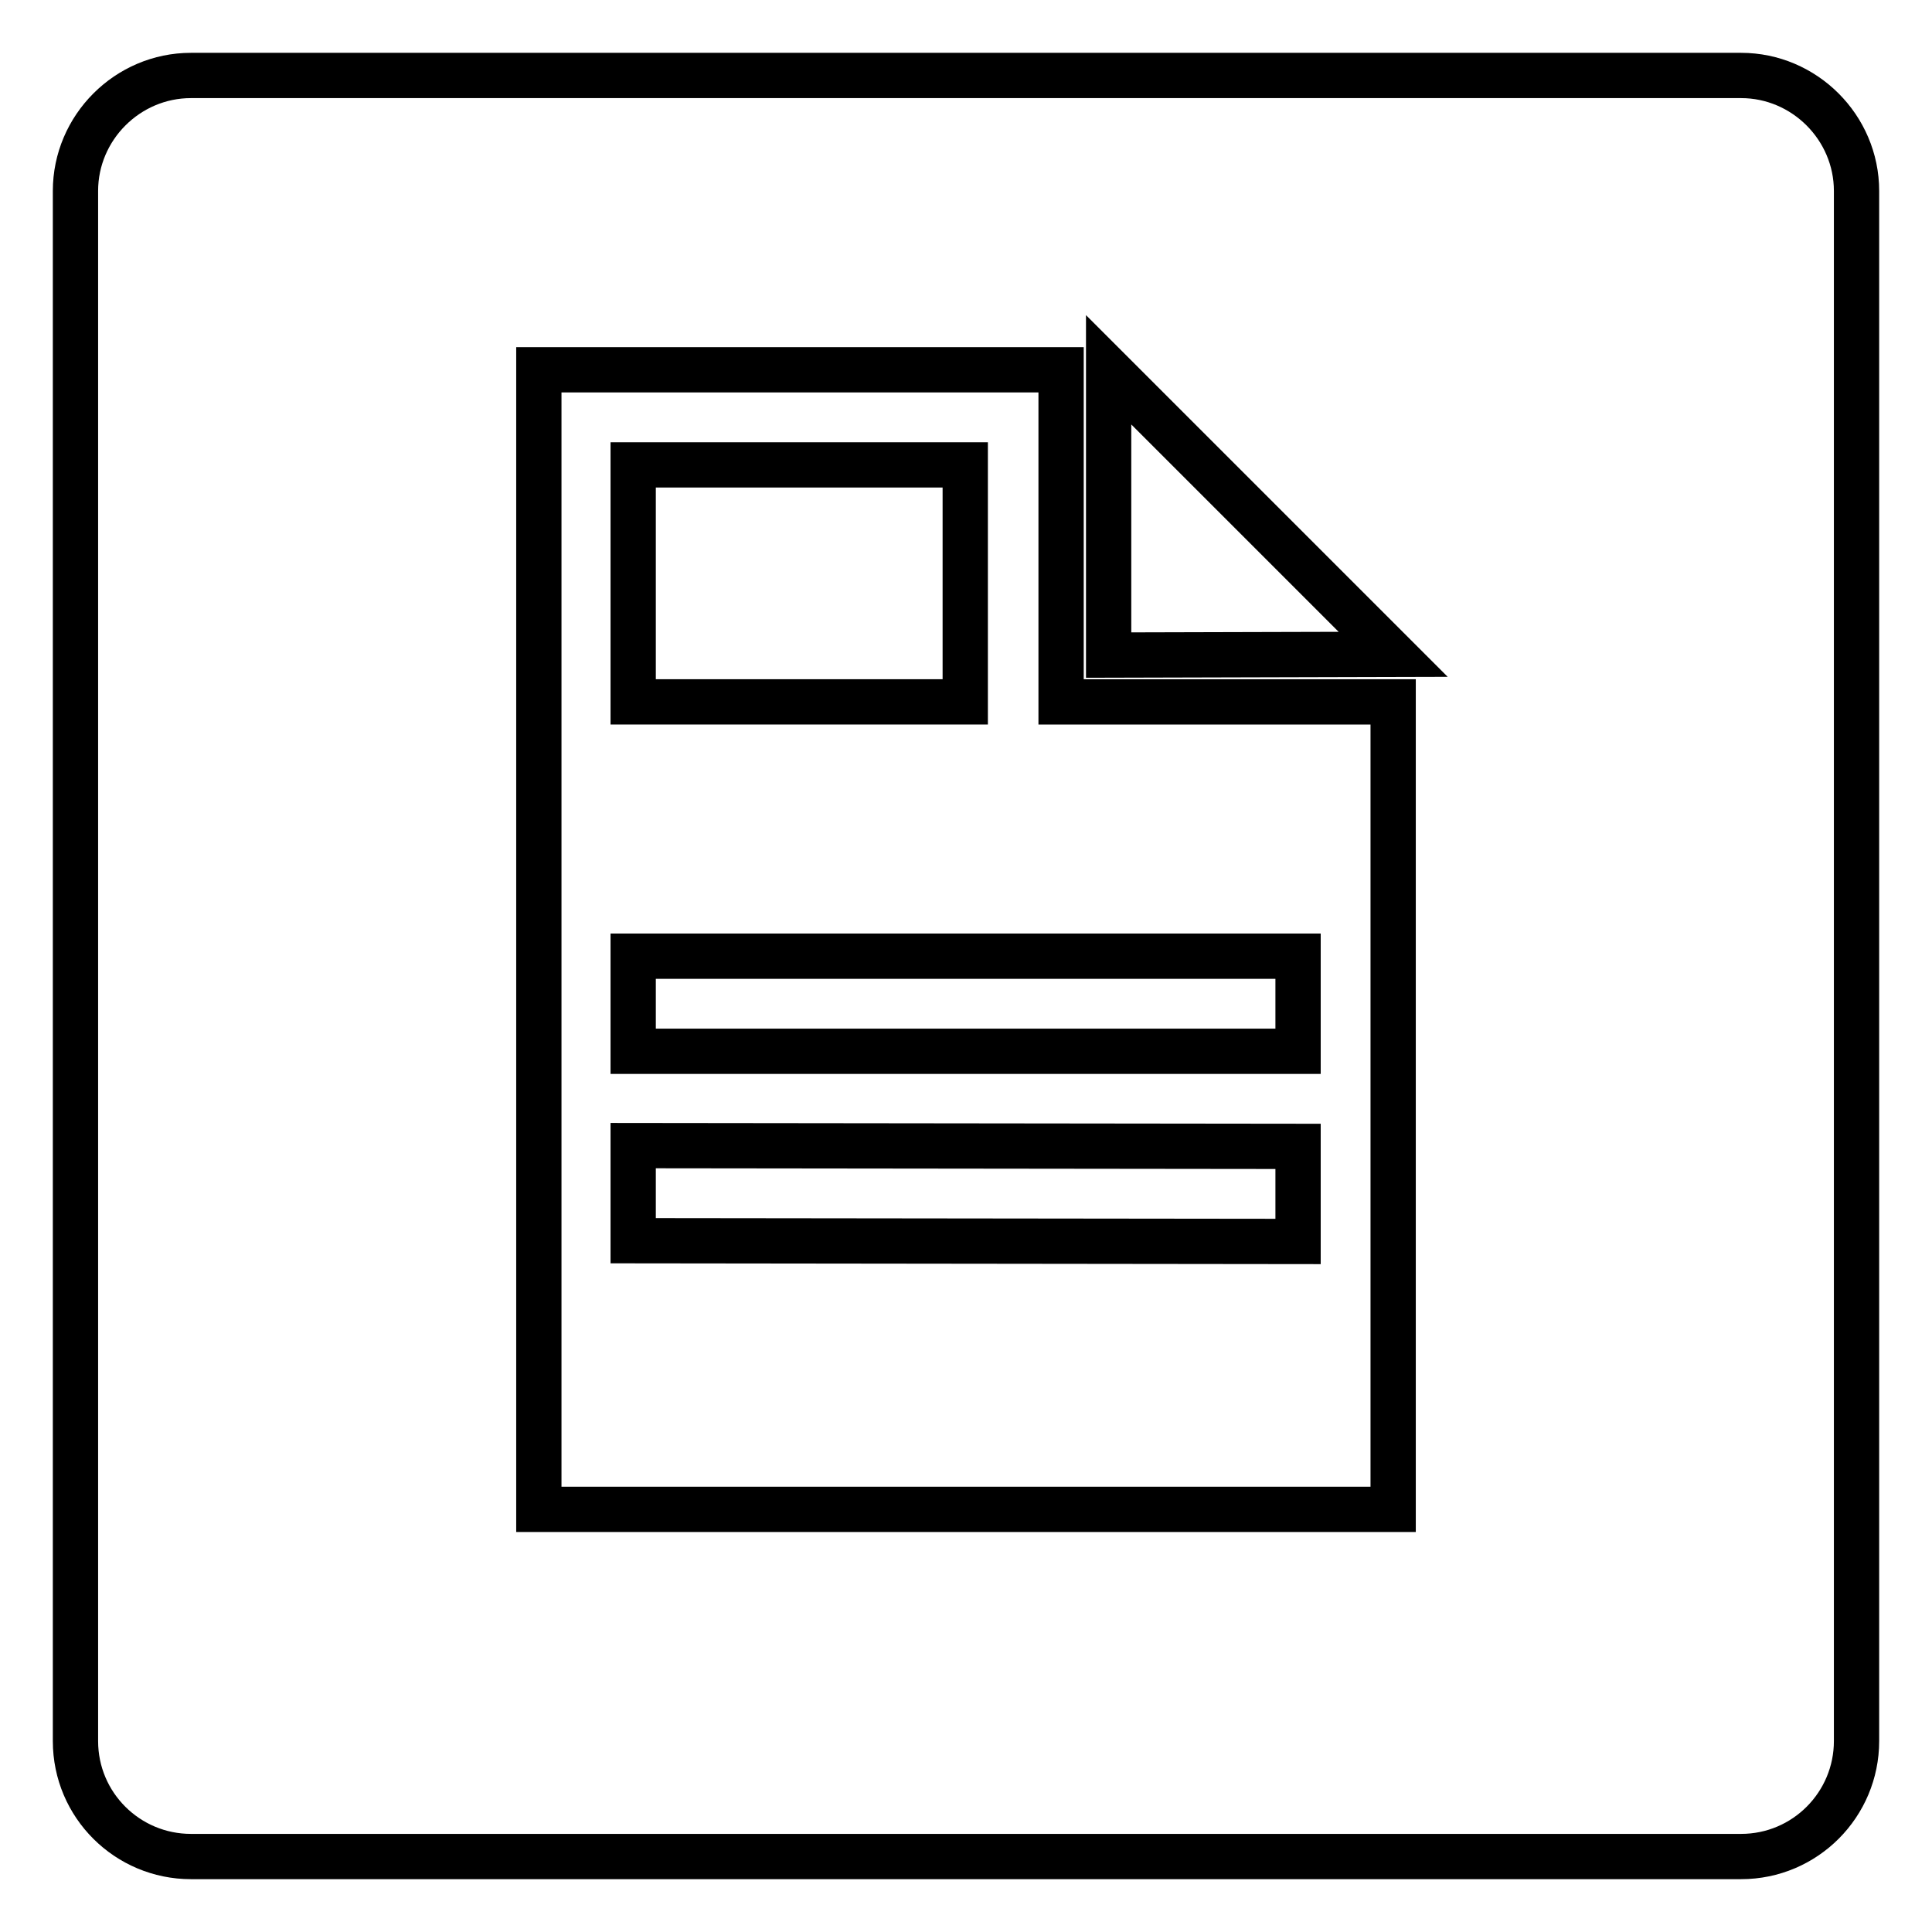
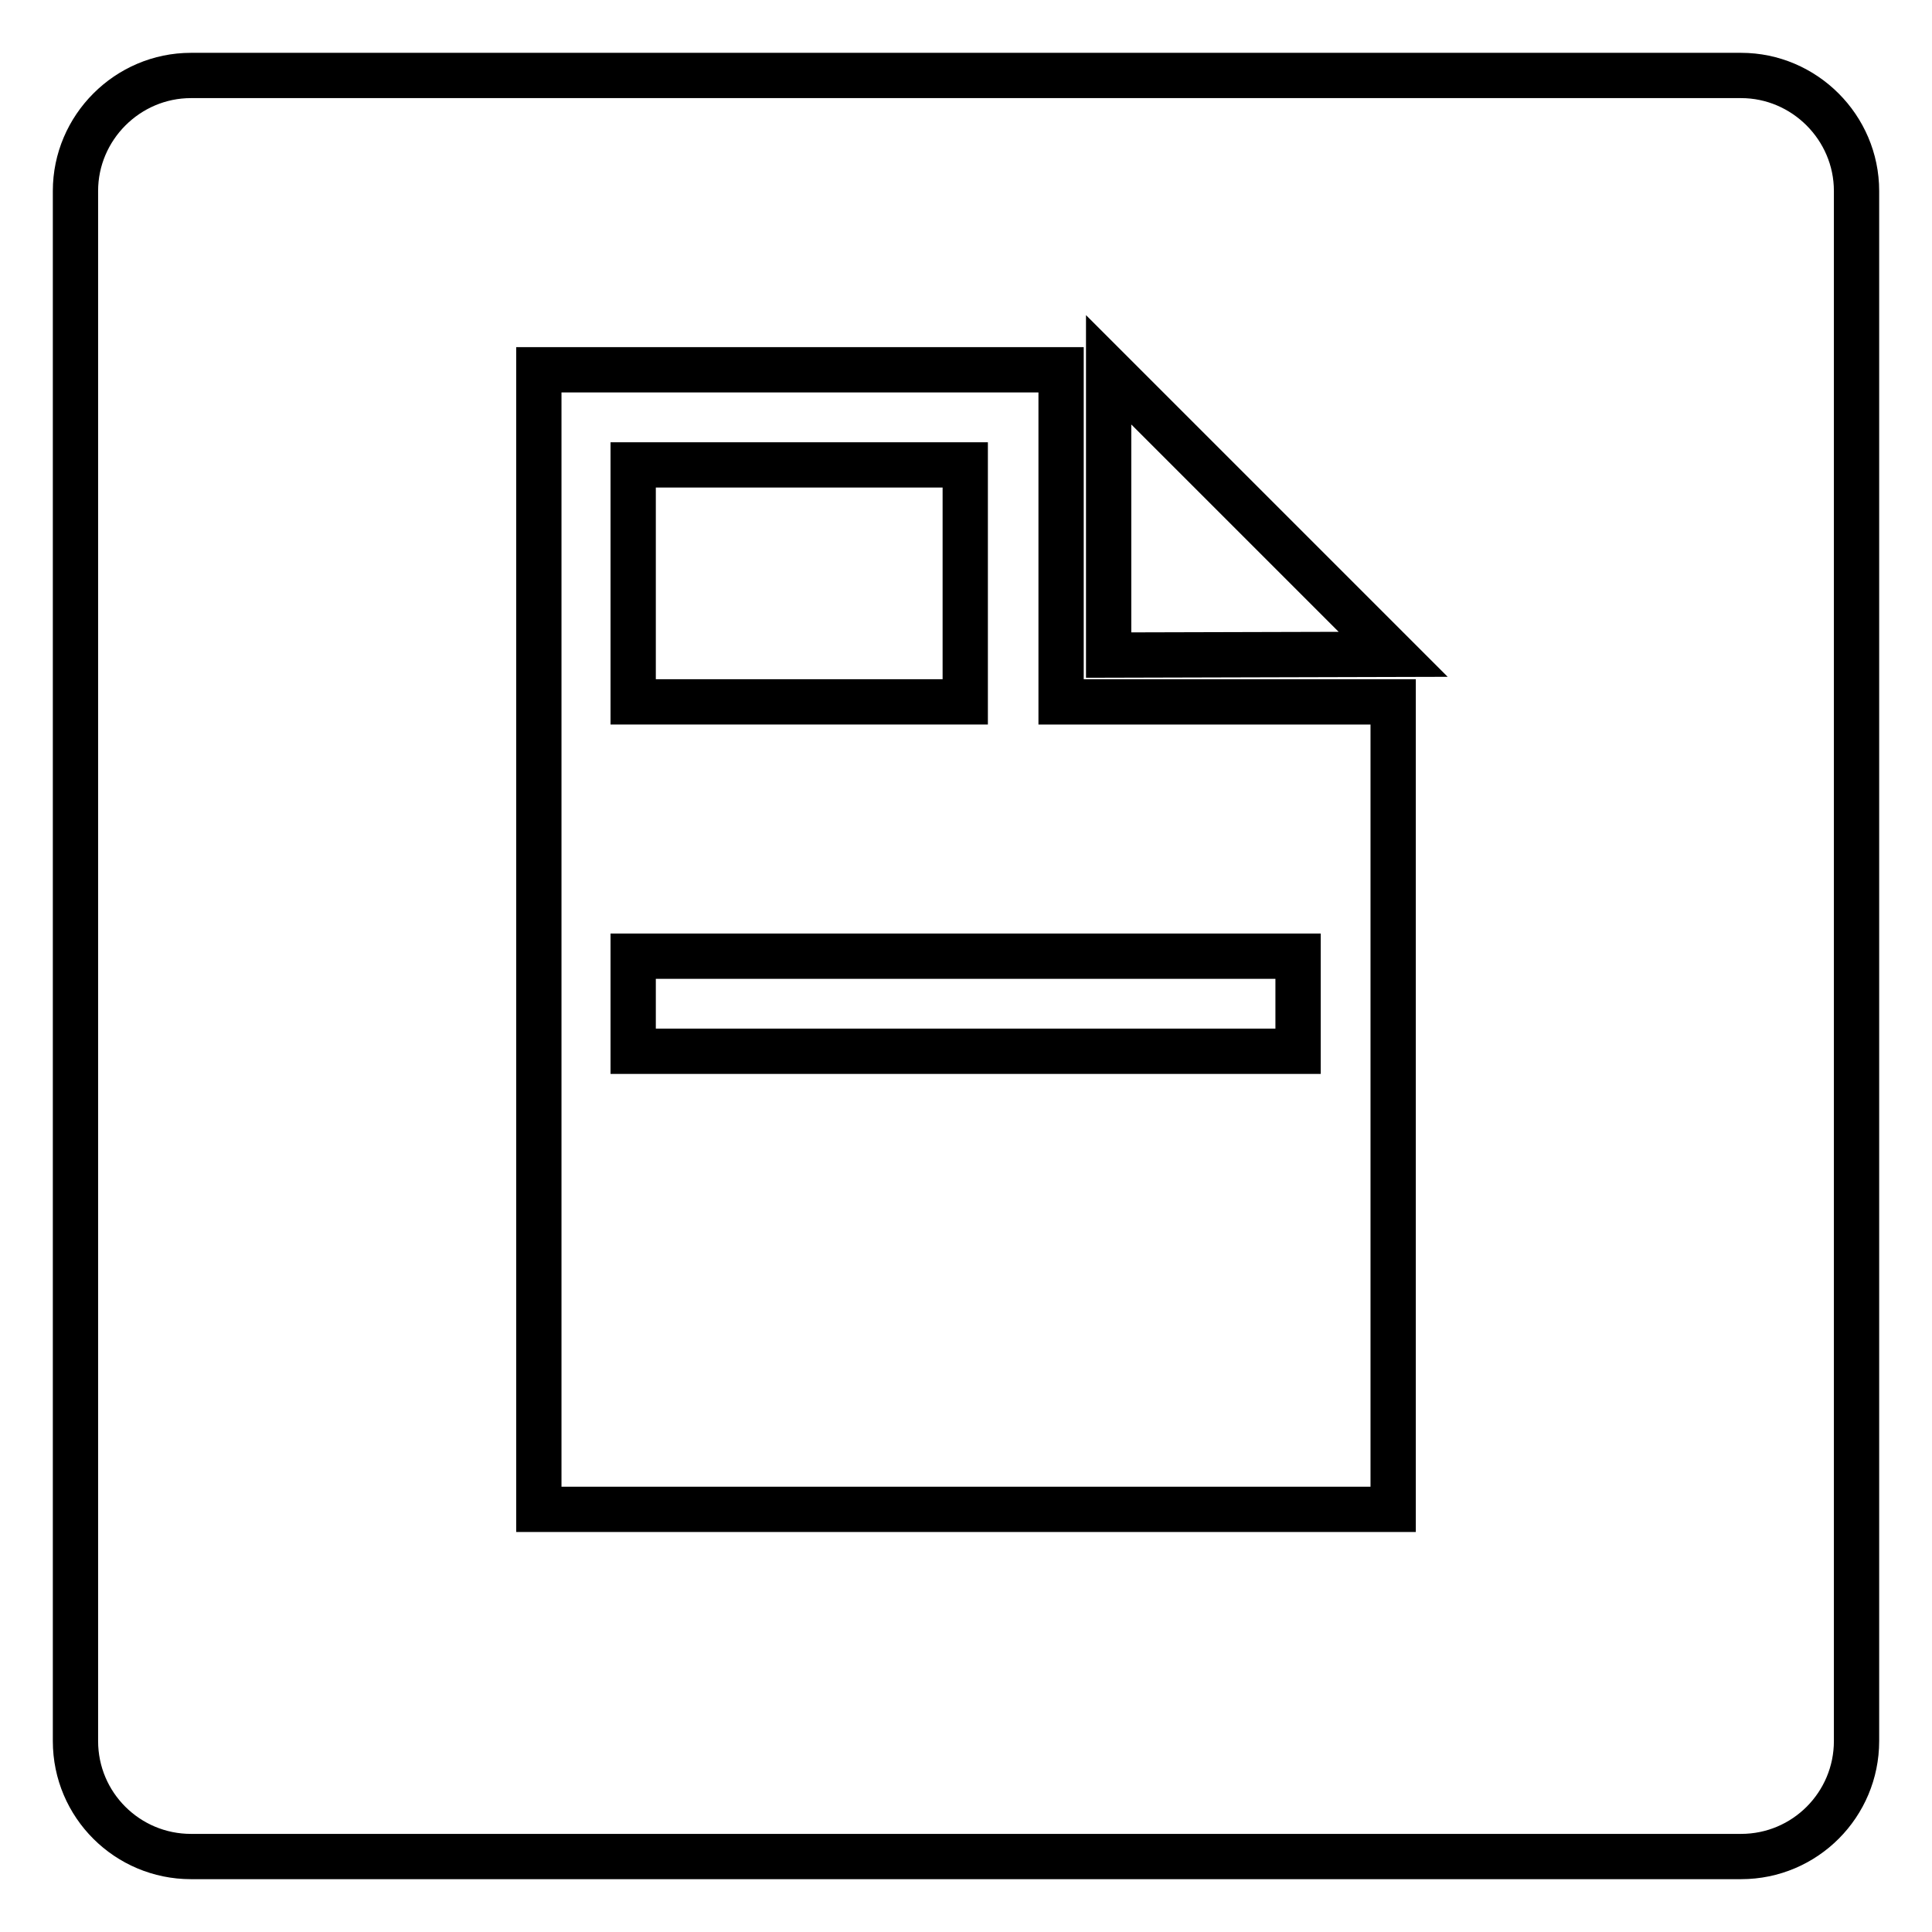
<svg xmlns="http://www.w3.org/2000/svg" version="1.1" x="0px" y="0px" viewBox="0 0 256 256" enable-background="new 0 0 256 256" xml:space="preserve">
  <g>
    <g>
-       <path stroke-width="6" fill-opacity="0" stroke="#000000" d="M83.9,164.4l88.1,0.1v-12.6l-88.1-0.1V164.4z" />
      <path stroke-width="6" fill-opacity="0" stroke="#000000" d="M83.9,61.6h44v31.4h-44V61.6z" />
      <path stroke-width="6" fill-opacity="0" stroke="#000000" d="M83.9,126.7H172v12.6H83.9V126.7z" />
      <path stroke-width="6" fill-opacity="0" stroke="#000000" d="M230.7,10H25.3C16.9,10,10,16.9,10,25.3v205.4c0,8.5,6.9,15.3,15.3,15.3h205.4c8.5,0,15.3-6.9,15.3-15.3V25.3C246,16.9,239.1,10,230.7,10z M184.6,200H71.4V49h69.2v44h44V200z M146.9,86.8V49l37.7,37.7L146.9,86.8L146.9,86.8z" />
    </g>
  </g>
</svg>